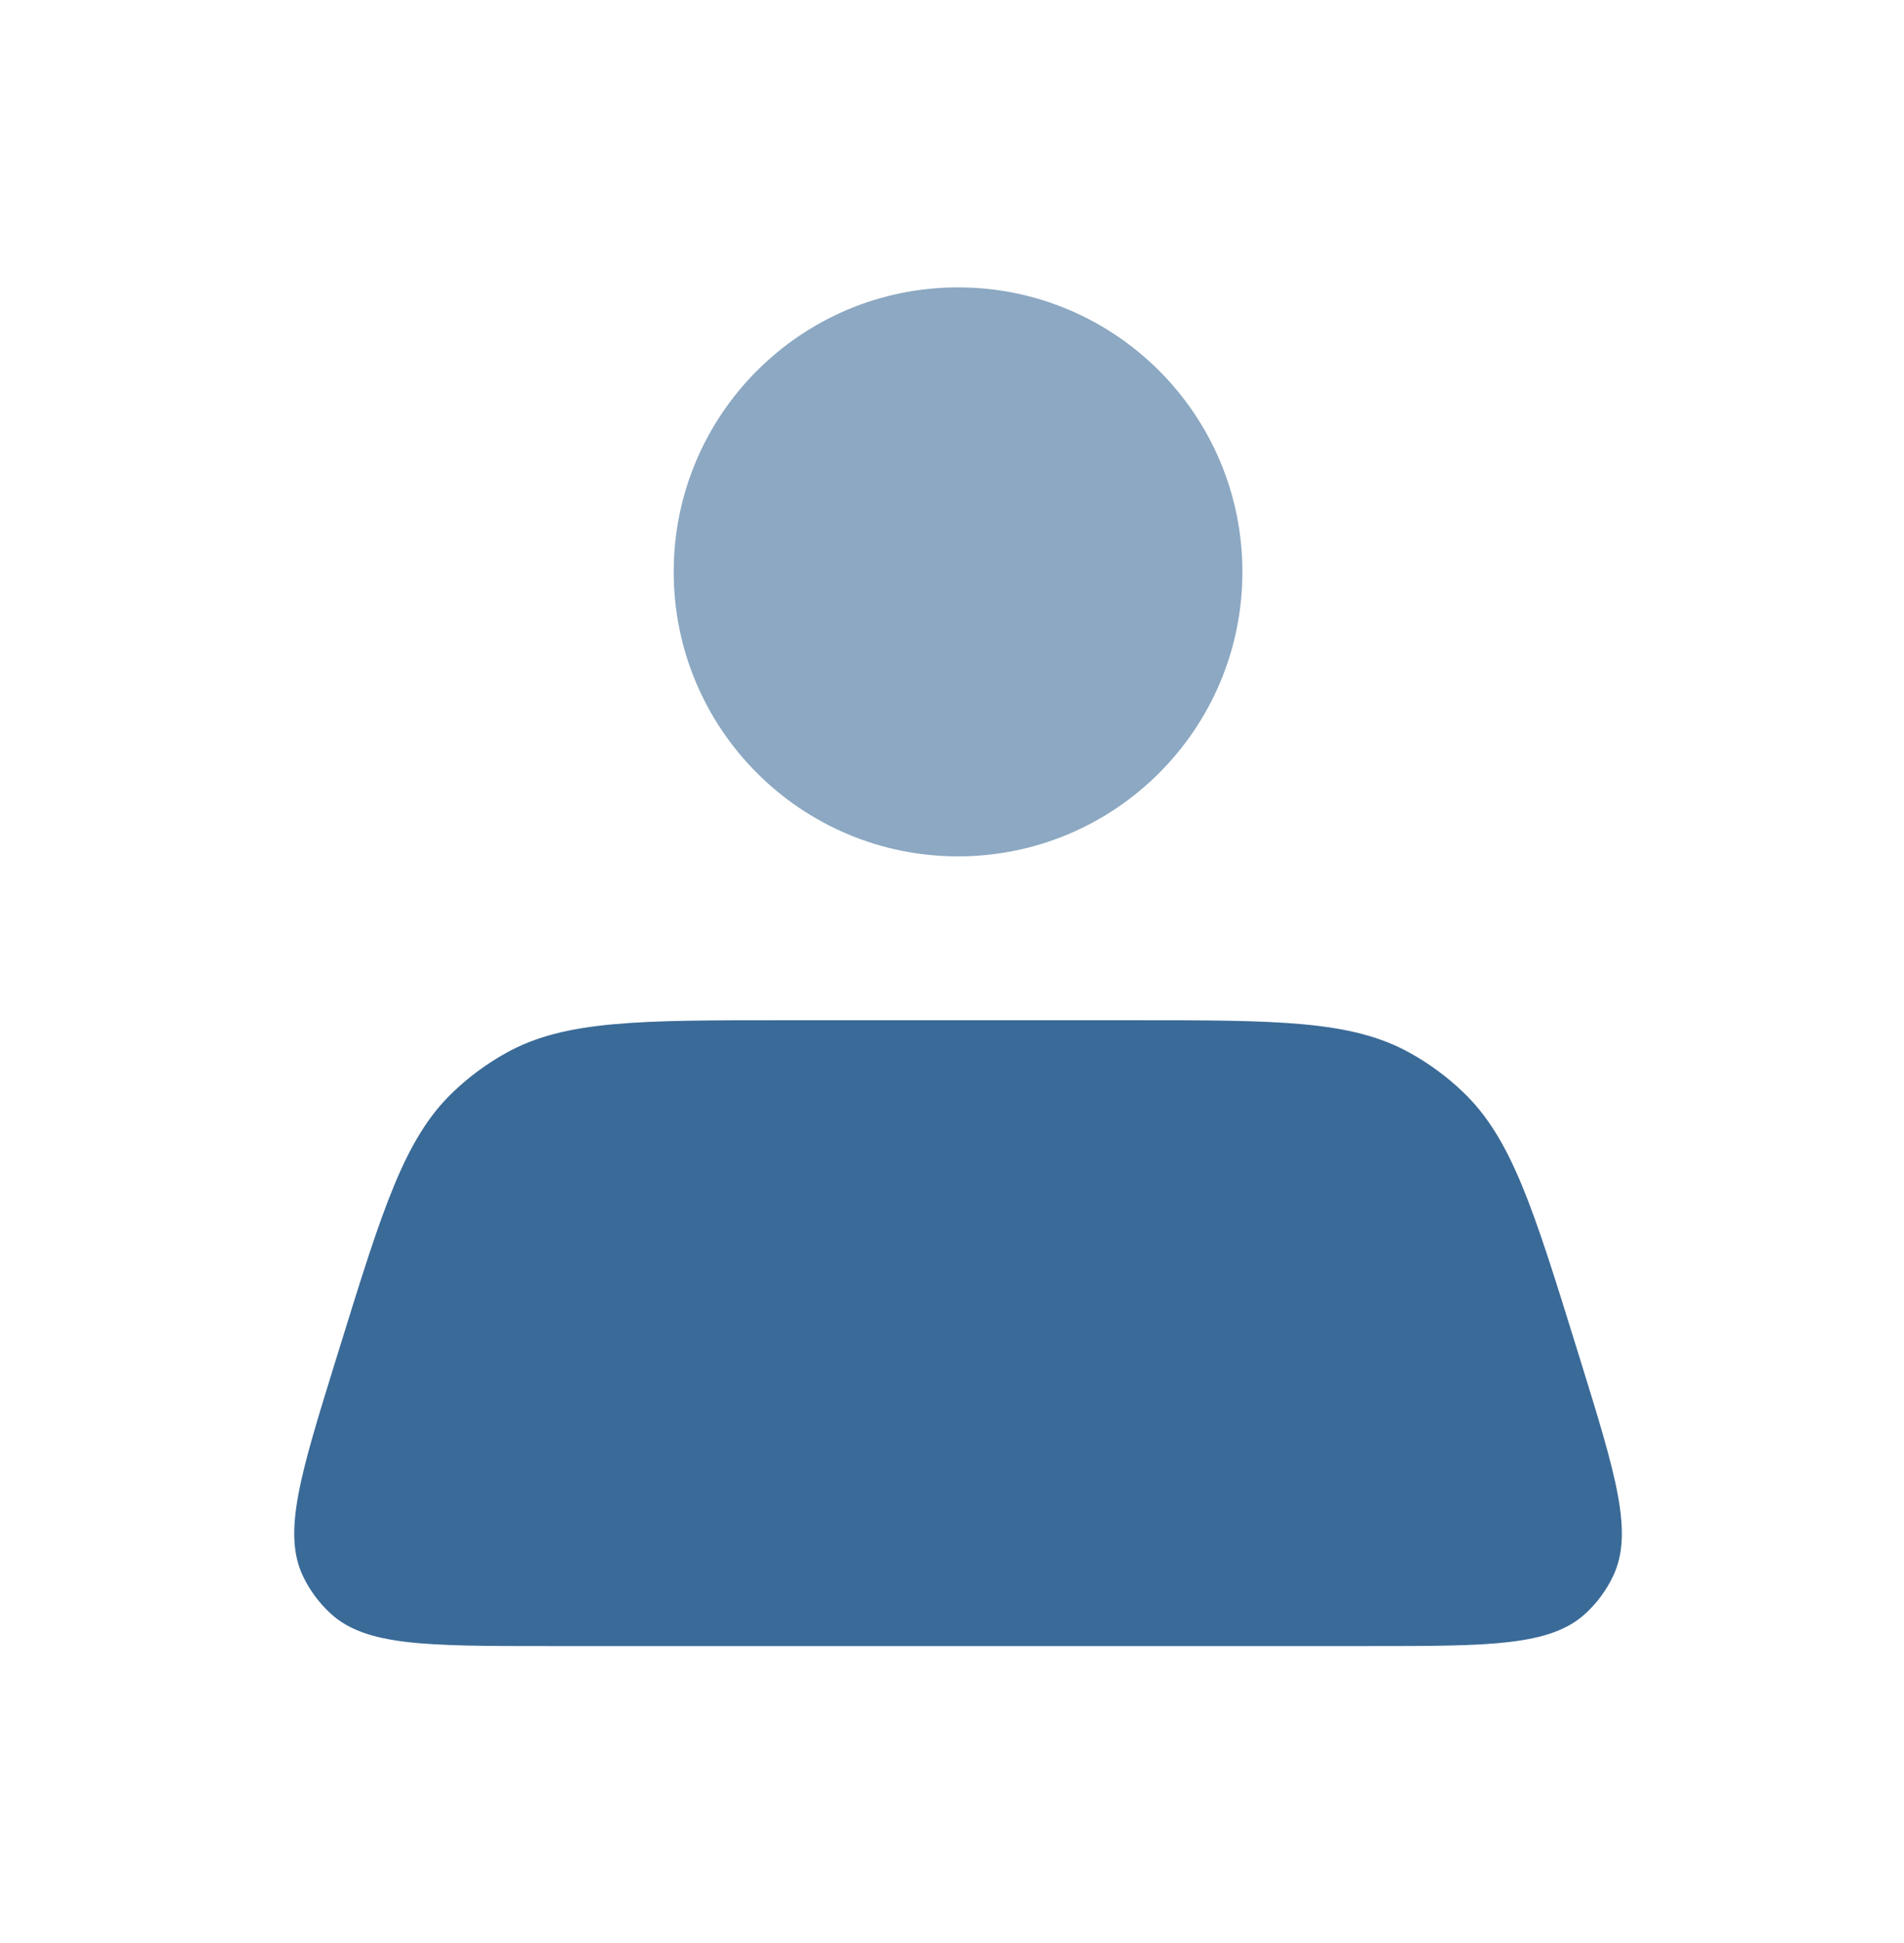
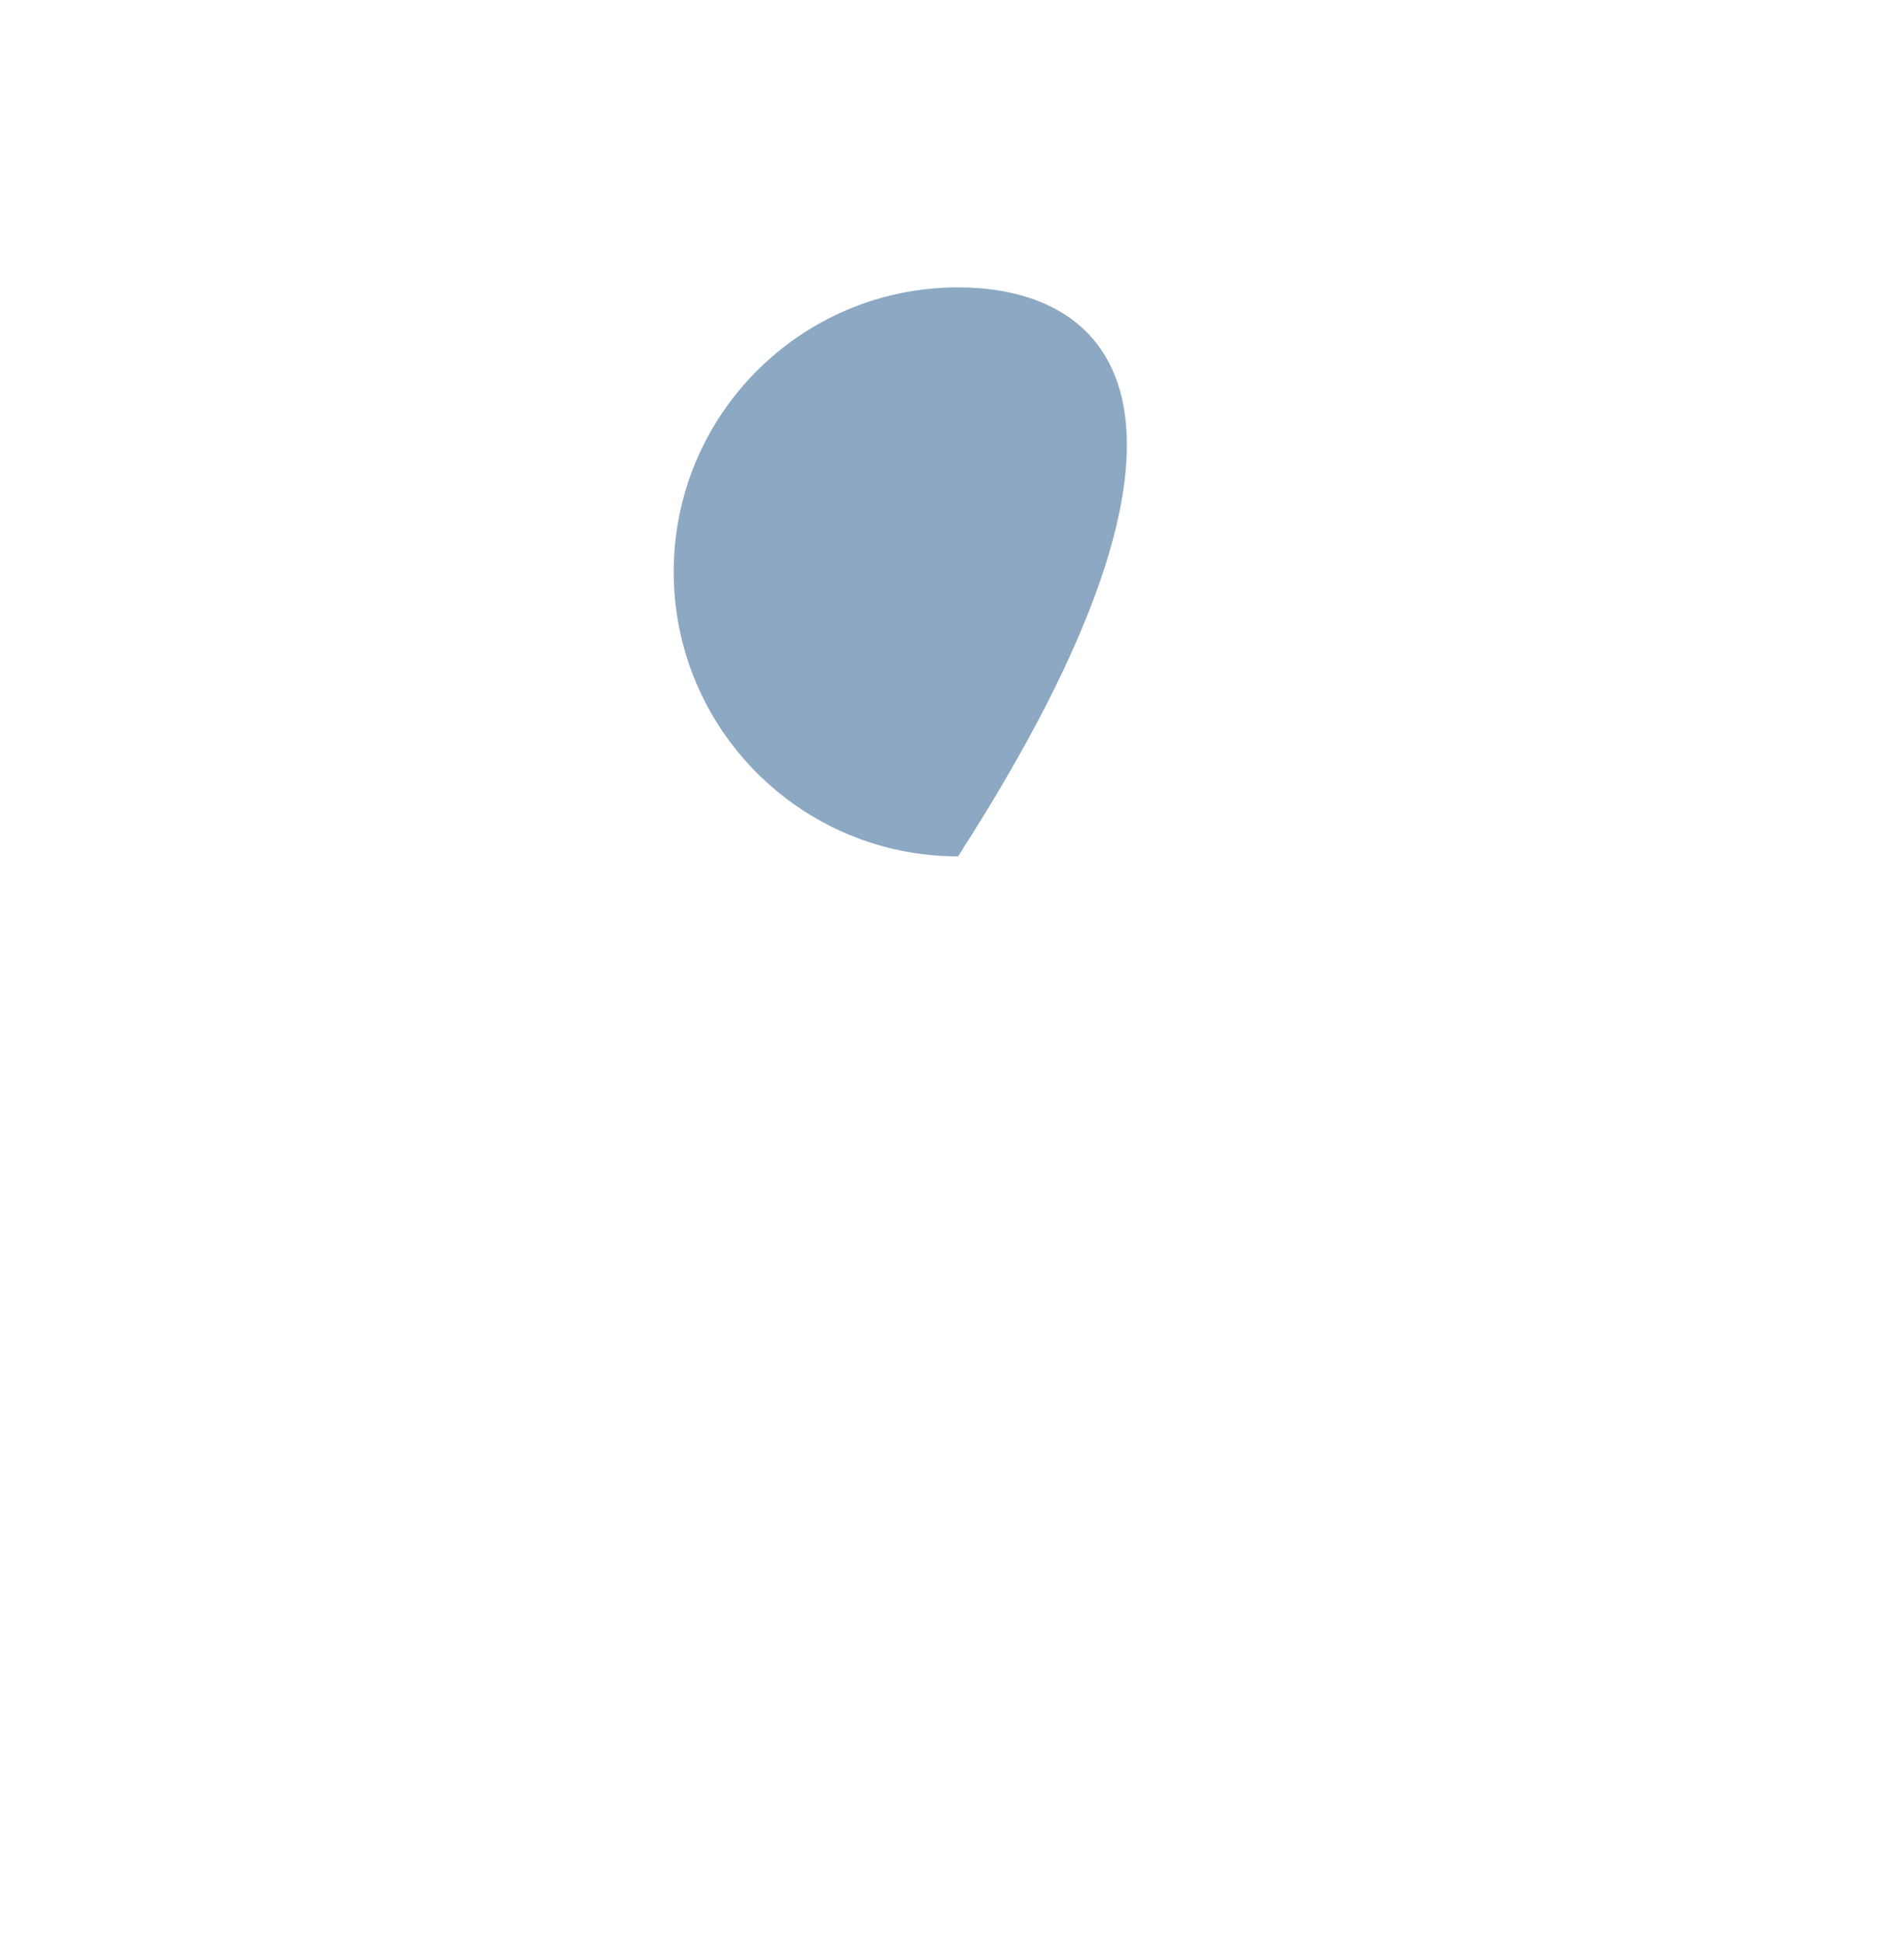
<svg xmlns="http://www.w3.org/2000/svg" width="50" height="51" viewBox="0 0 50 51" fill="none">
-   <path d="M25.159 22.478C29.283 22.478 32.626 19.135 32.626 15.011C32.626 10.887 29.283 7.543 25.159 7.543C21.035 7.543 17.692 10.887 17.692 15.011C17.692 19.135 21.035 22.478 25.159 22.478Z" fill="#3A6A97" fill-opacity="0.58" />
-   <path d="M41.41 35.408C40.268 31.725 39.698 29.884 38.419 28.663C38.001 28.264 37.534 27.92 37.03 27.639C35.485 26.779 33.557 26.779 29.701 26.779H20.616C16.761 26.779 14.833 26.779 13.288 27.639C12.784 27.92 12.317 28.264 11.899 28.663C10.62 29.884 10.049 31.725 8.908 35.408L8.823 35.681C7.882 38.718 7.412 40.236 7.96 41.378C8.135 41.742 8.377 42.07 8.673 42.344C9.601 43.206 11.191 43.206 14.369 43.206H35.948C39.127 43.206 40.717 43.206 41.645 42.344C41.941 42.07 42.182 41.742 42.357 41.378C42.906 40.236 42.436 38.718 41.495 35.681L41.41 35.408Z" fill="#3A6A97" />
+   <path d="M25.159 22.478C32.626 10.887 29.283 7.543 25.159 7.543C21.035 7.543 17.692 10.887 17.692 15.011C17.692 19.135 21.035 22.478 25.159 22.478Z" fill="#3A6A97" fill-opacity="0.58" />
</svg>